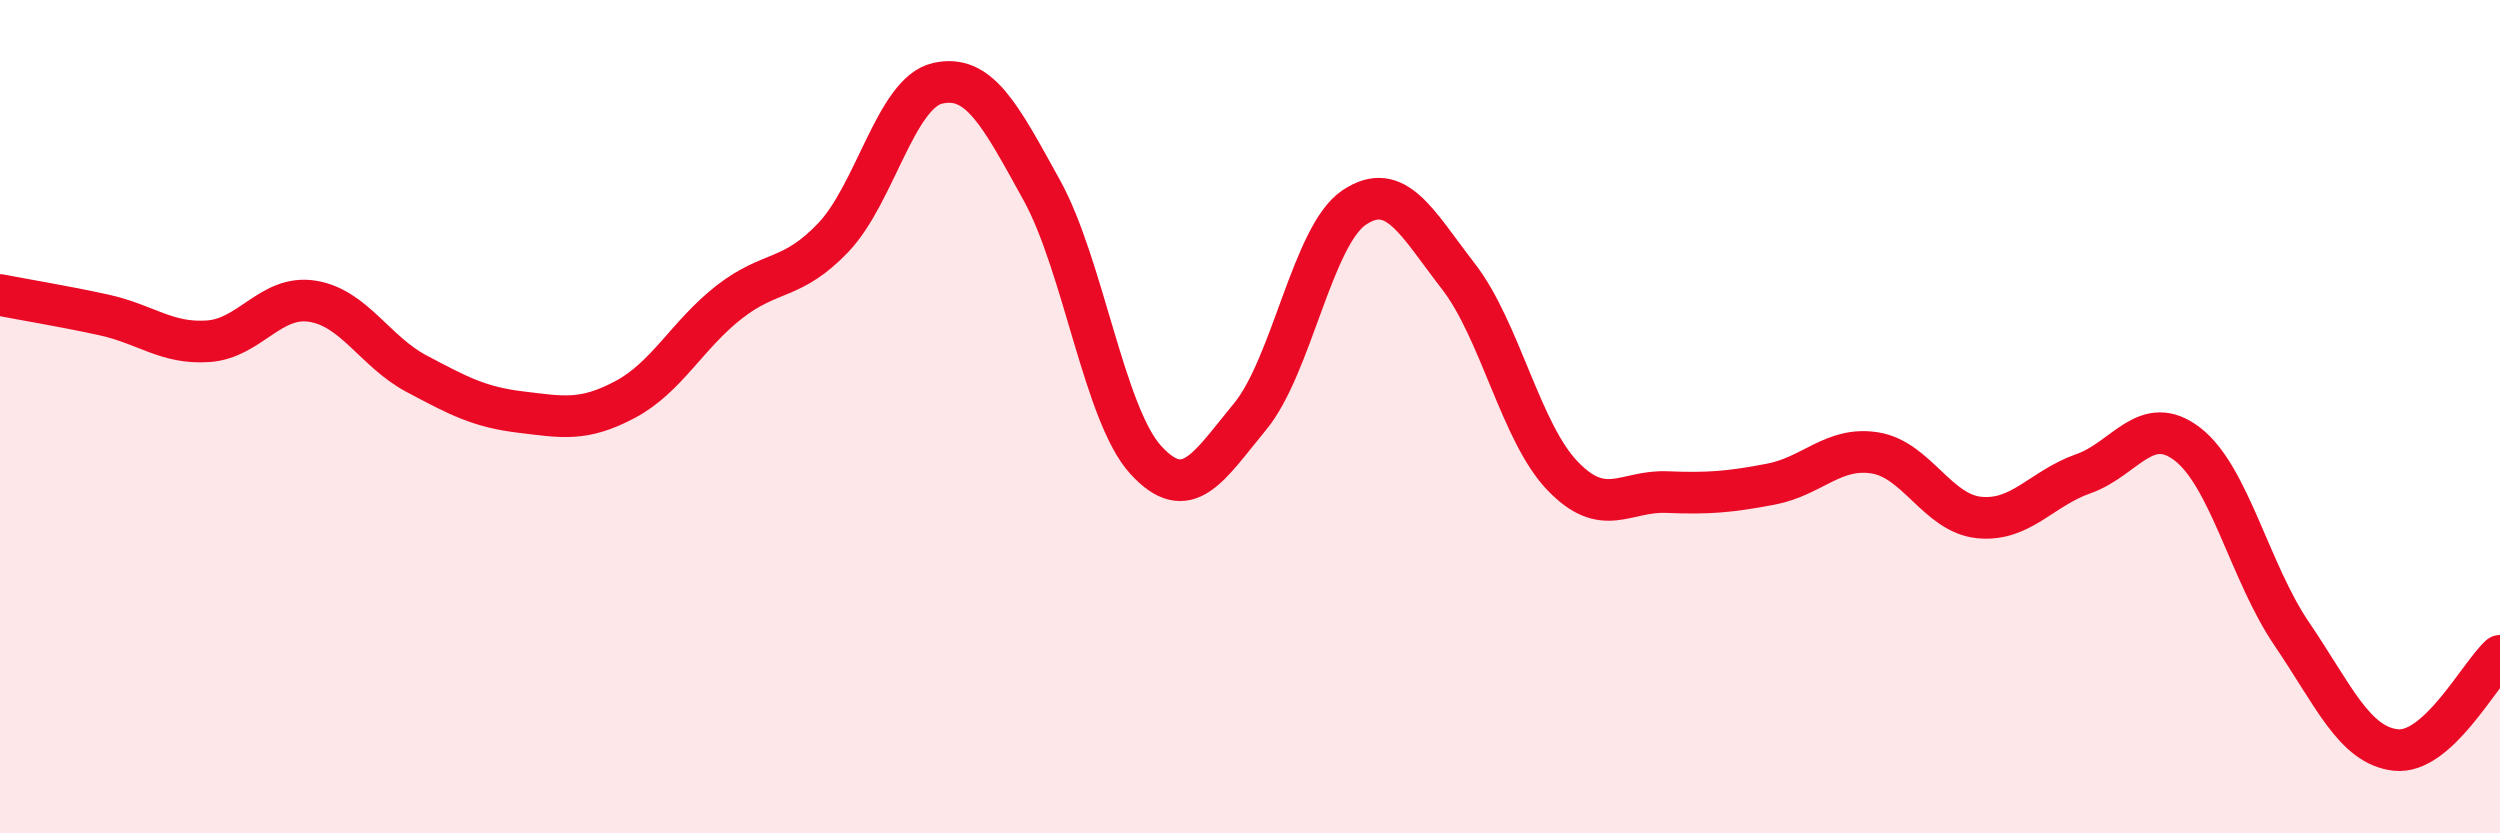
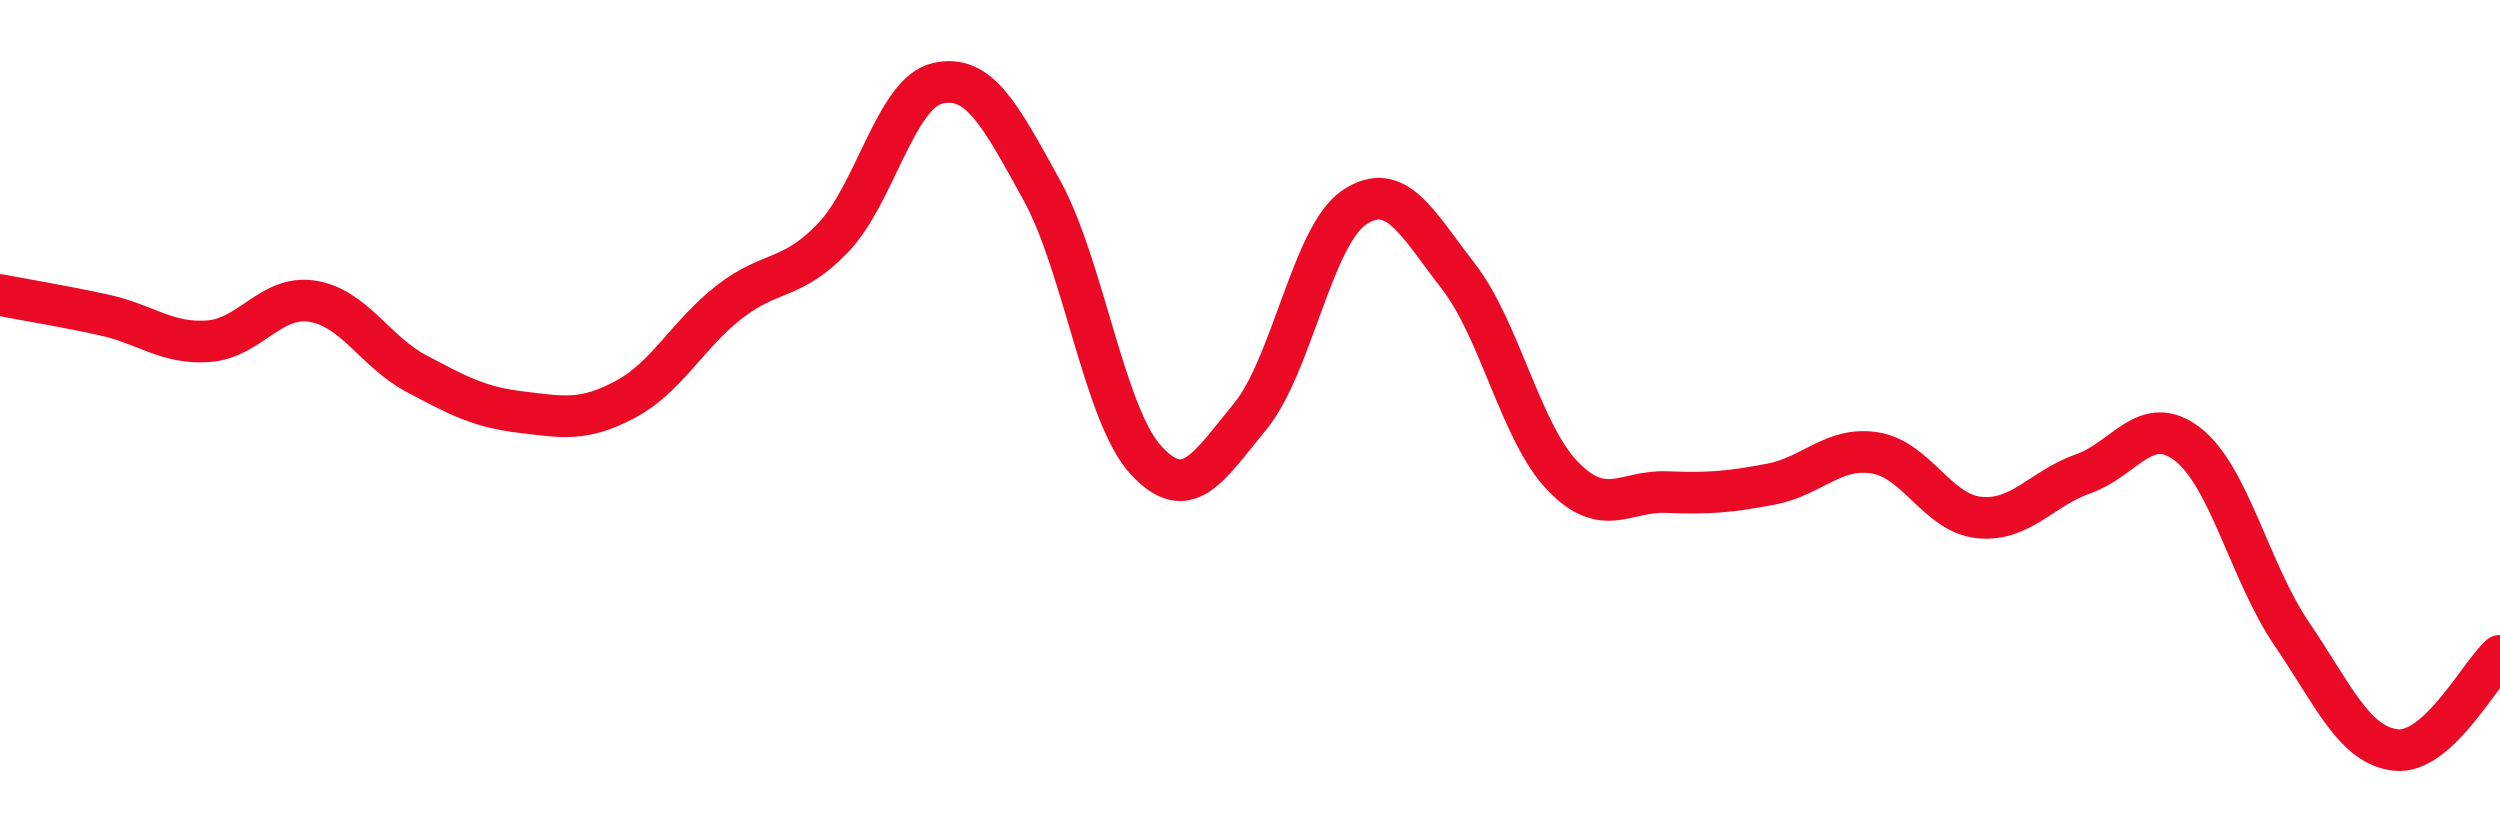
<svg xmlns="http://www.w3.org/2000/svg" width="60" height="20" viewBox="0 0 60 20">
-   <path d="M 0,7.08 C 0.5,7.18 1.5,7.34 2.5,7.56 C 3.5,7.78 4,8.26 5,8.19 C 6,8.12 6.5,7.07 7.5,7.23 C 8.5,7.39 9,8.44 10,8.97 C 11,9.5 11.5,9.77 12.5,9.89 C 13.5,10.01 14,10.12 15,9.59 C 16,9.06 16.5,8.03 17.5,7.25 C 18.5,6.47 19,6.75 20,5.7 C 21,4.65 21.5,2.23 22.5,2 C 23.5,1.77 24,2.75 25,4.56 C 26,6.37 26.5,9.95 27.5,11.04 C 28.5,12.13 29,11.21 30,10 C 31,8.79 31.5,5.65 32.5,4.98 C 33.5,4.31 34,5.34 35,6.63 C 36,7.92 36.5,10.38 37.5,11.42 C 38.5,12.46 39,11.77 40,11.81 C 41,11.85 41.5,11.81 42.5,11.62 C 43.5,11.43 44,10.71 45,10.87 C 46,11.03 46.5,12.32 47.5,12.42 C 48.5,12.52 49,11.72 50,11.37 C 51,11.02 51.5,9.89 52.5,10.66 C 53.5,11.43 54,13.74 55,15.21 C 56,16.68 56.5,17.89 57.5,18 C 58.5,18.11 59.5,16.19 60,15.74L60 20L0 20Z" fill="#EB0A25" opacity="0.1" stroke-linecap="round" stroke-linejoin="round" />
  <path d="M 0,7.08 C 0.5,7.18 1.5,7.34 2.5,7.56 C 3.5,7.78 4,8.26 5,8.19 C 6,8.12 6.5,7.07 7.5,7.23 C 8.5,7.39 9,8.44 10,8.97 C 11,9.5 11.5,9.77 12.5,9.89 C 13.5,10.01 14,10.12 15,9.59 C 16,9.06 16.5,8.03 17.5,7.25 C 18.5,6.47 19,6.75 20,5.7 C 21,4.65 21.5,2.23 22.5,2 C 23.5,1.77 24,2.75 25,4.56 C 26,6.37 26.5,9.95 27.5,11.04 C 28.5,12.13 29,11.21 30,10 C 31,8.79 31.5,5.65 32.5,4.98 C 33.5,4.31 34,5.34 35,6.63 C 36,7.92 36.5,10.38 37.5,11.42 C 38.5,12.46 39,11.77 40,11.81 C 41,11.85 41.5,11.81 42.5,11.62 C 43.5,11.43 44,10.71 45,10.87 C 46,11.03 46.5,12.32 47.5,12.42 C 48.5,12.52 49,11.72 50,11.37 C 51,11.02 51.5,9.89 52.5,10.66 C 53.5,11.43 54,13.74 55,15.21 C 56,16.68 56.5,17.89 57.5,18 C 58.5,18.11 59.5,16.19 60,15.74" stroke="#EB0A25" stroke-width="1" fill="none" stroke-linecap="round" stroke-linejoin="round" />
</svg>